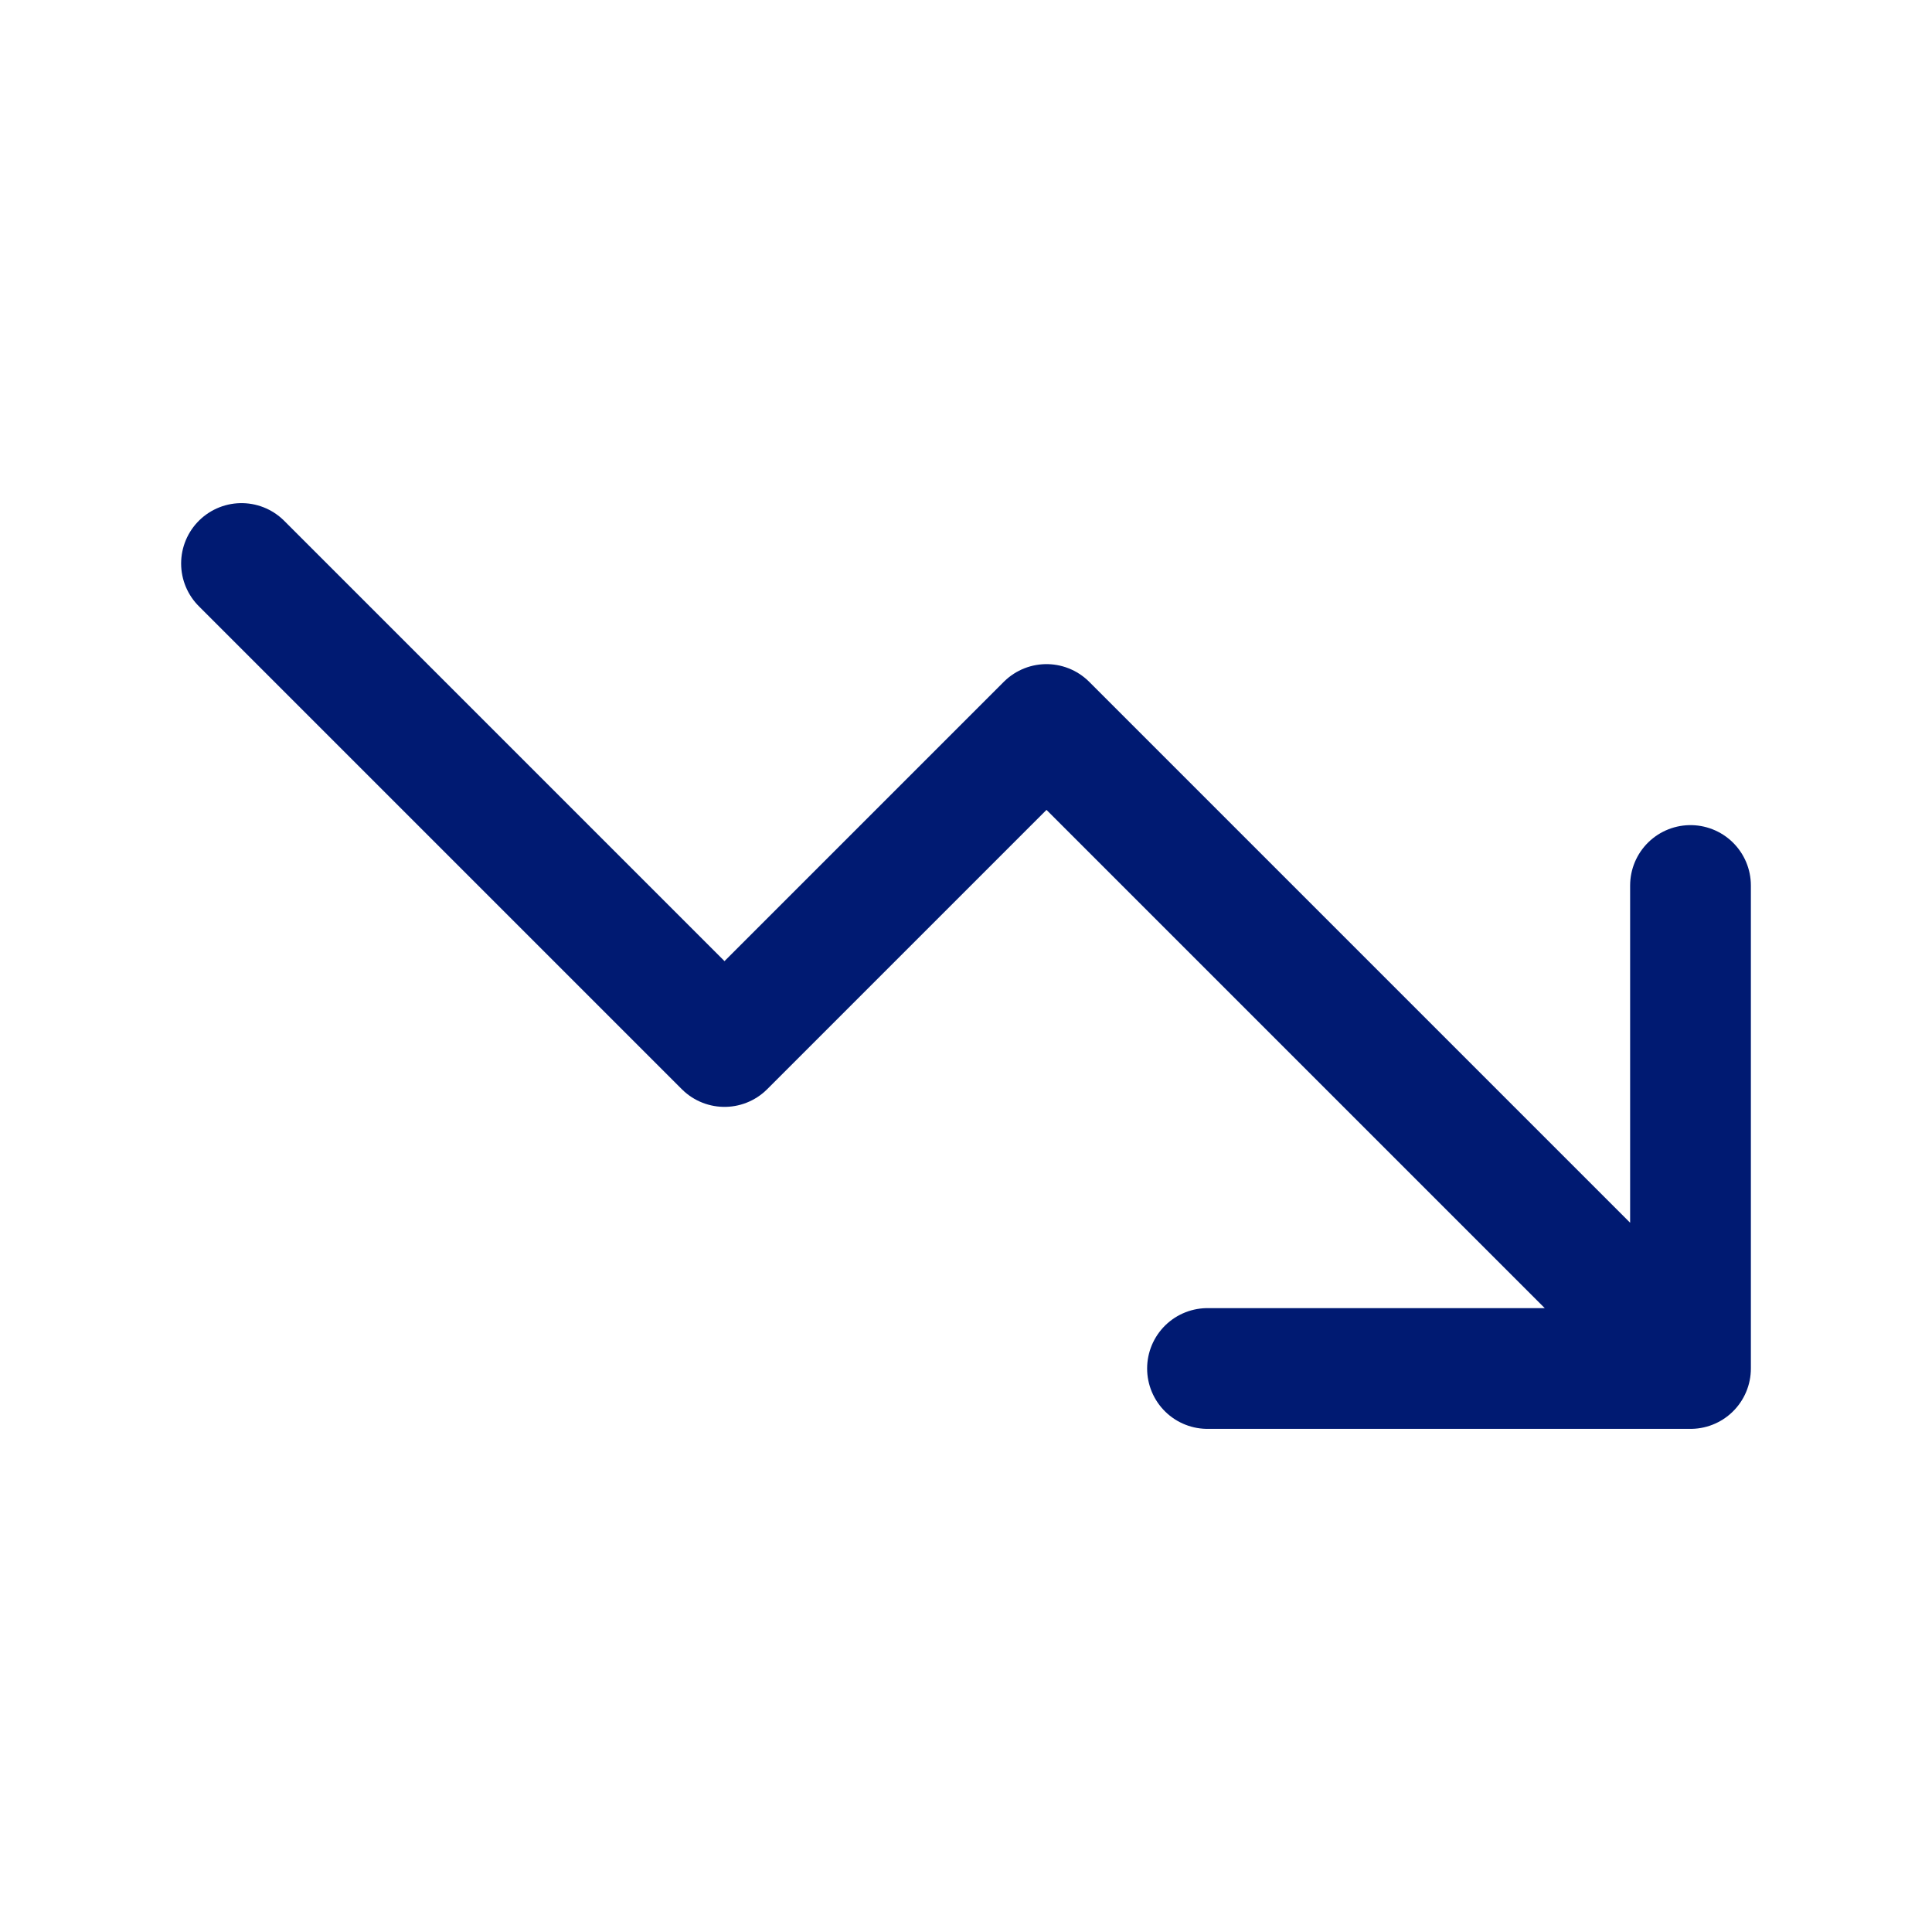
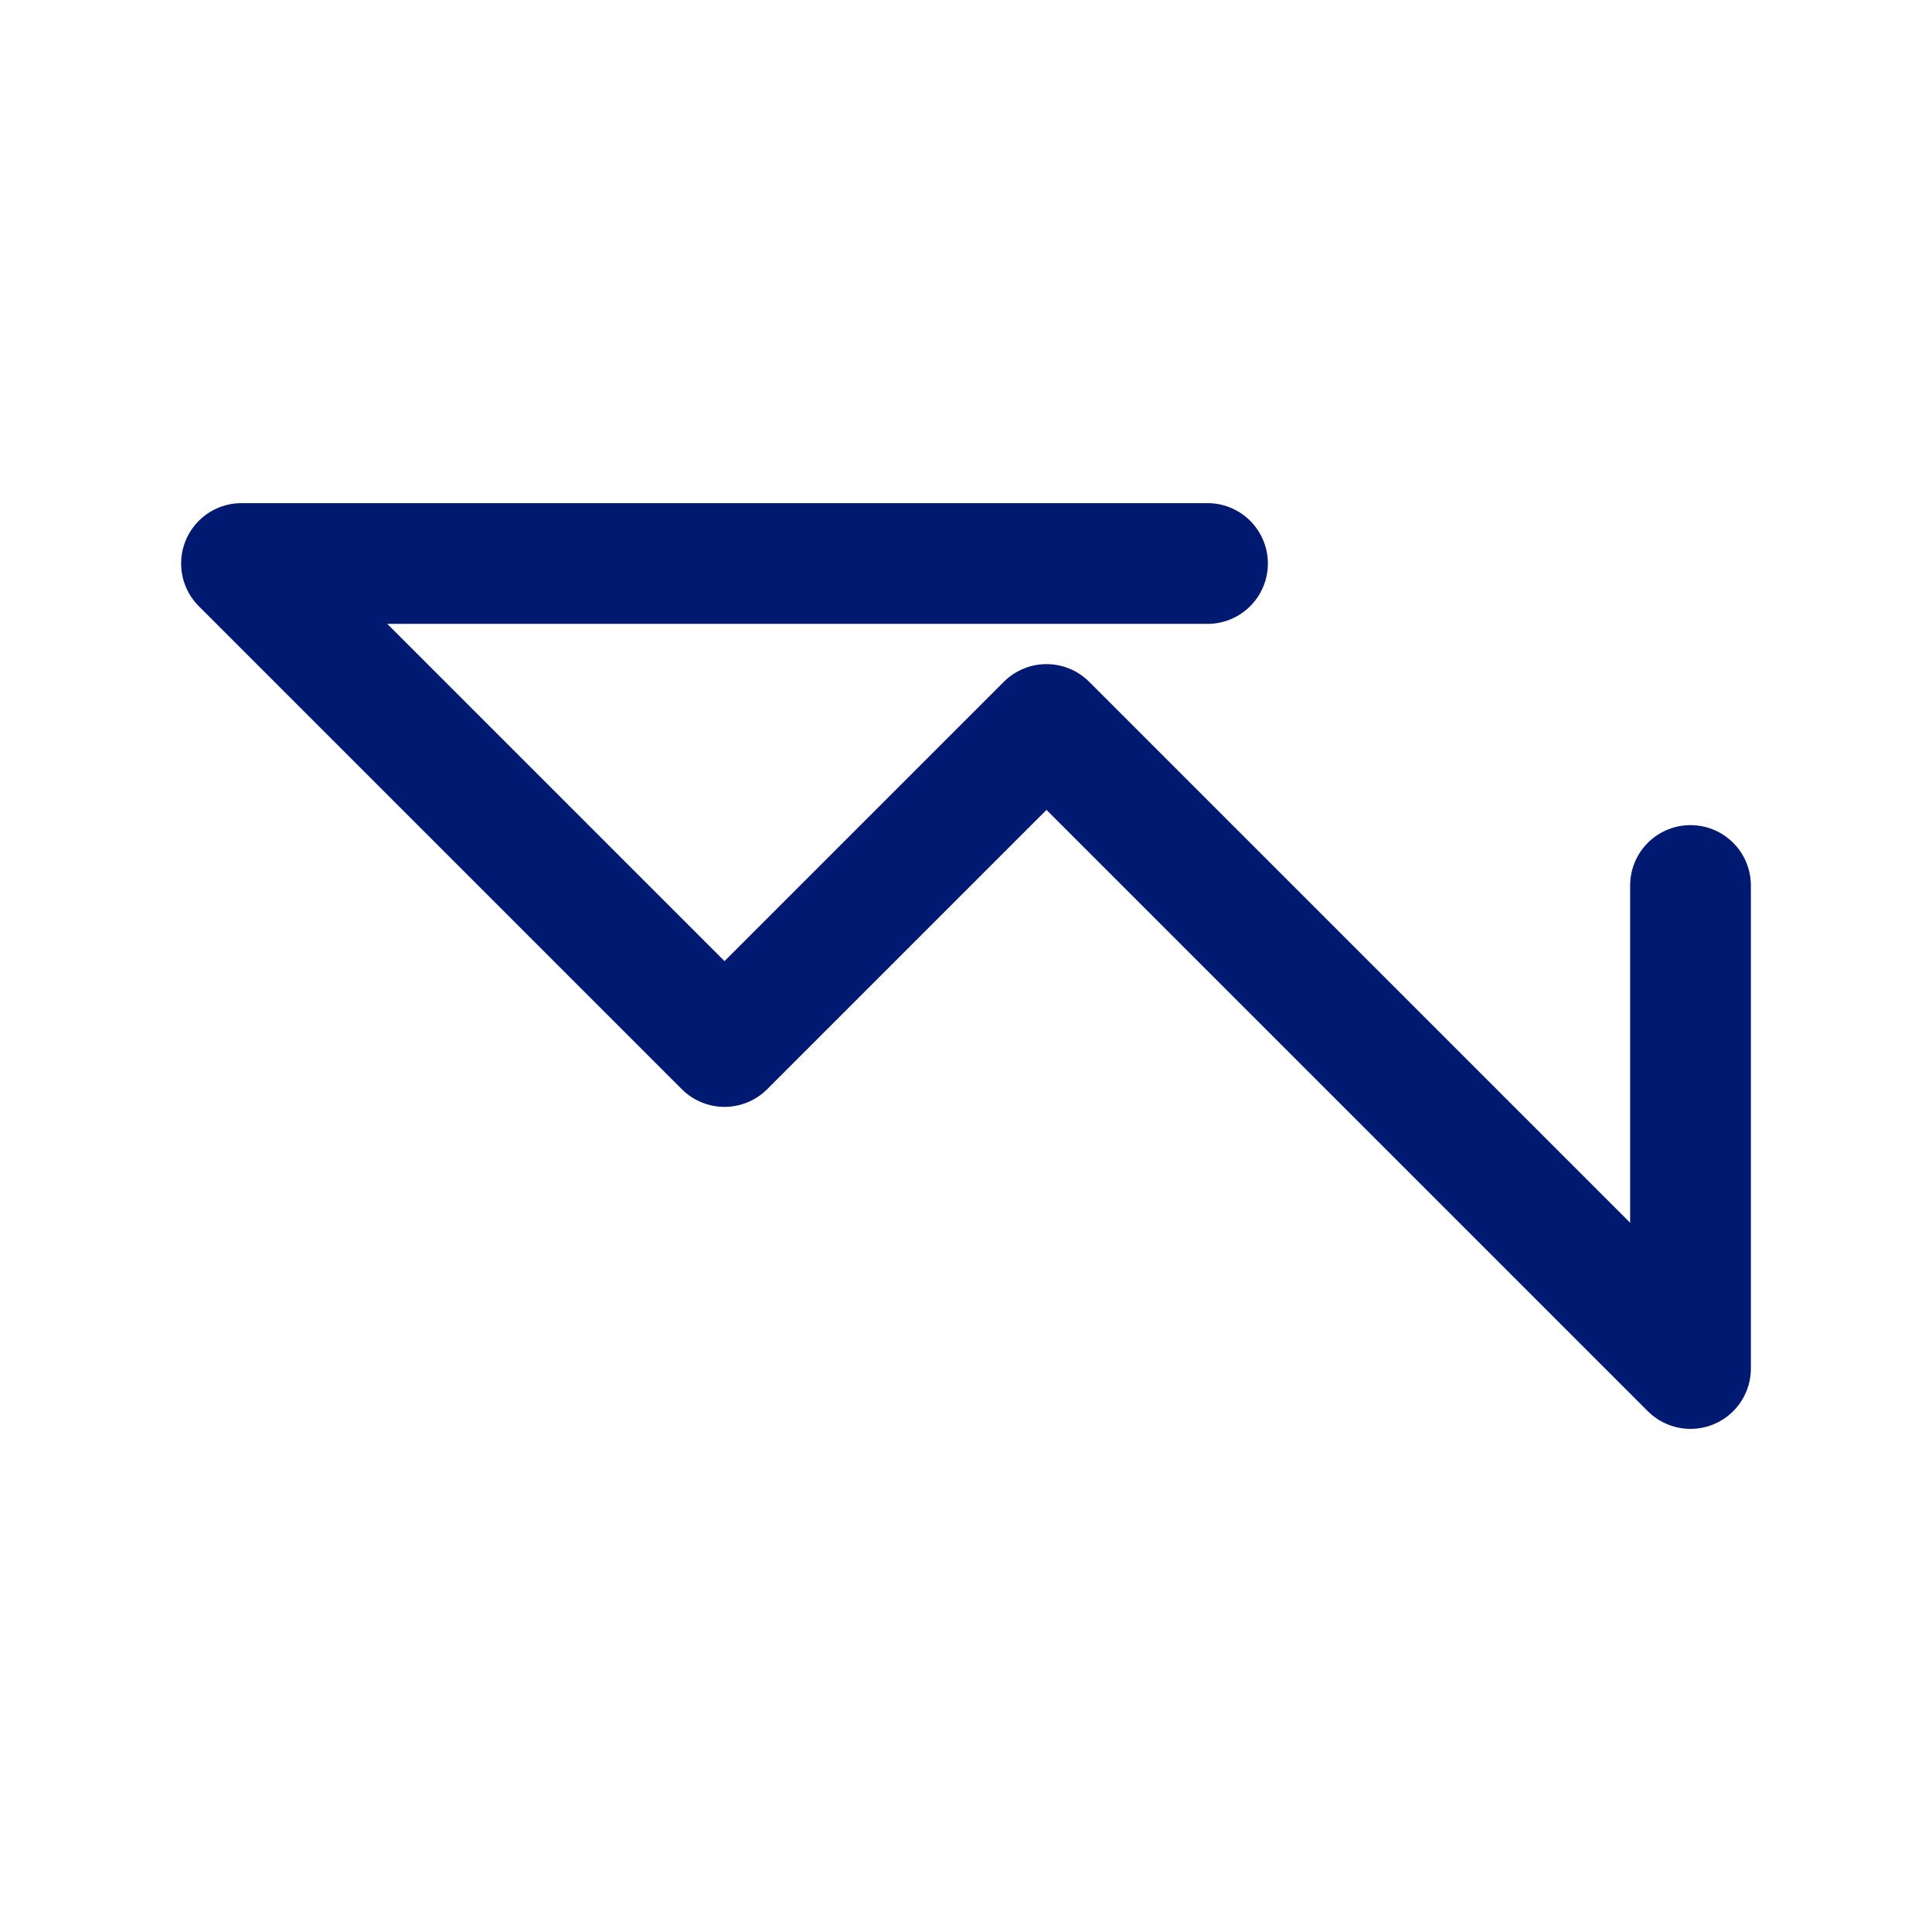
<svg xmlns="http://www.w3.org/2000/svg" width="800px" height="800px" viewBox="0 0 24 24" fill="none">
-   <path d="M21 17L13 9L9 13L3 7M21 17H15M21 17V11" stroke="#001A72" stroke-width="1.5" stroke-linecap="round" stroke-linejoin="round" />
+   <path d="M21 17L13 9L9 13L3 7H15M21 17V11" stroke="#001A72" stroke-width="1.5" stroke-linecap="round" stroke-linejoin="round" />
</svg>